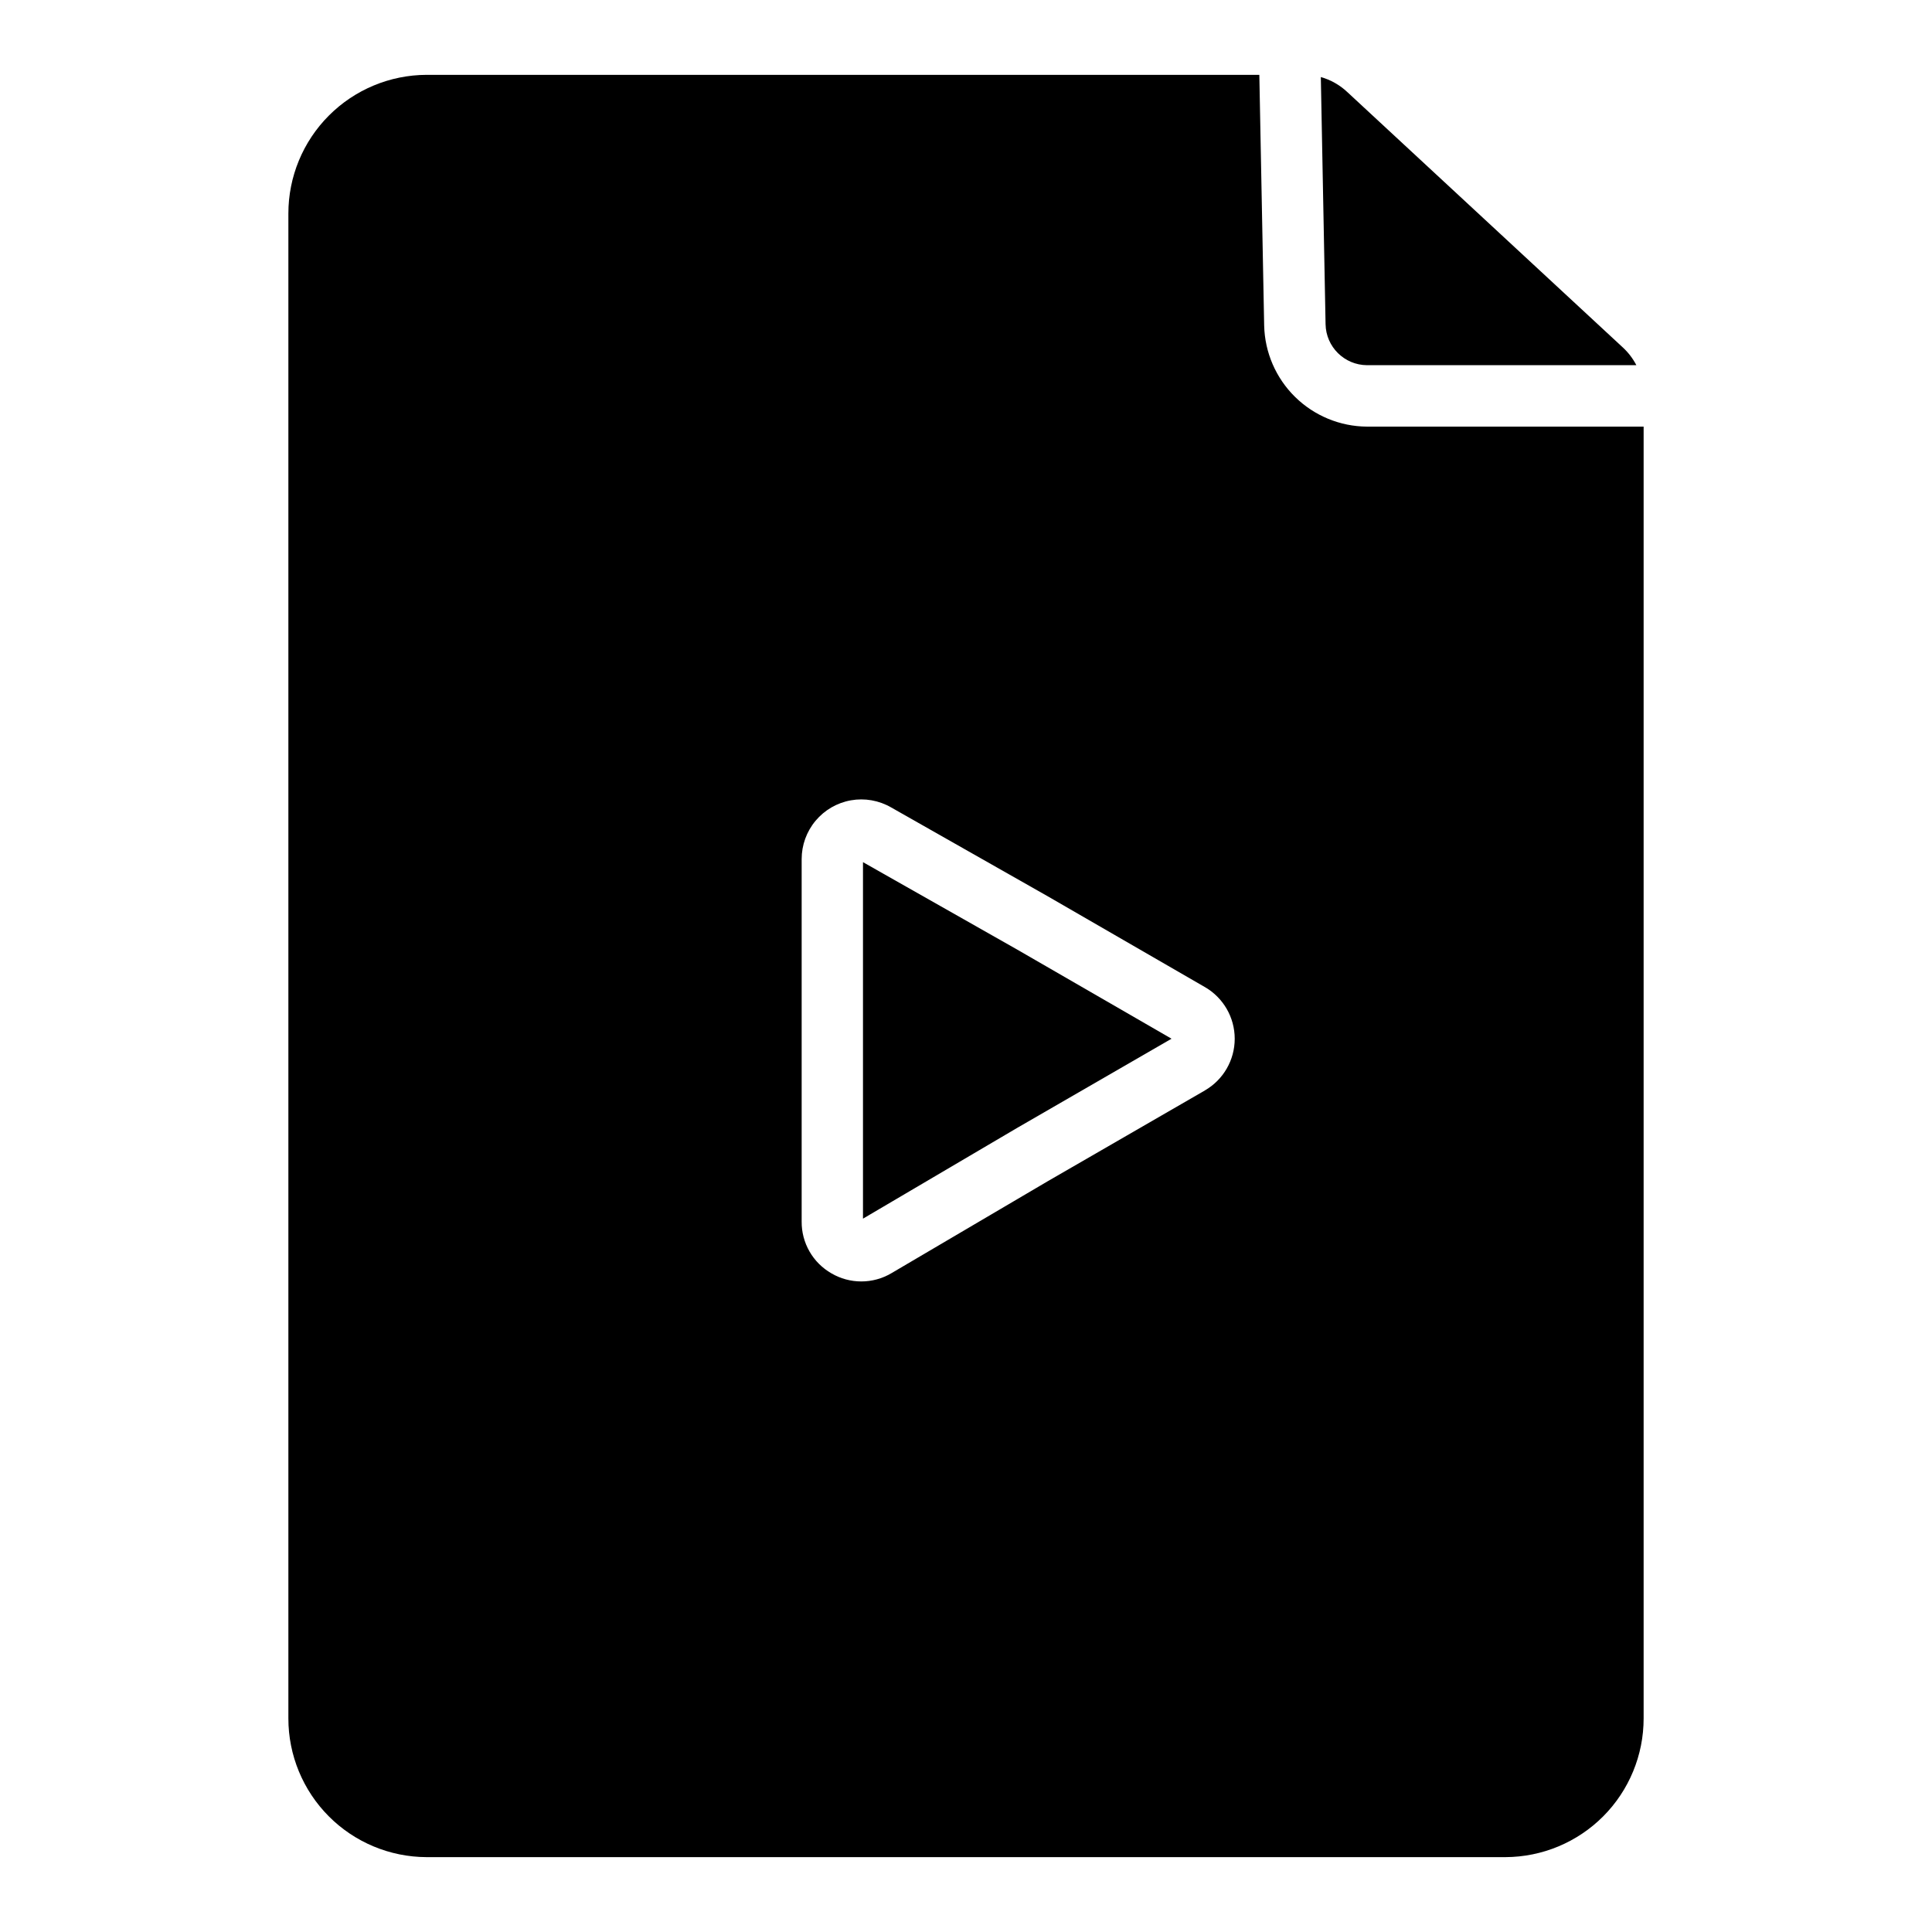
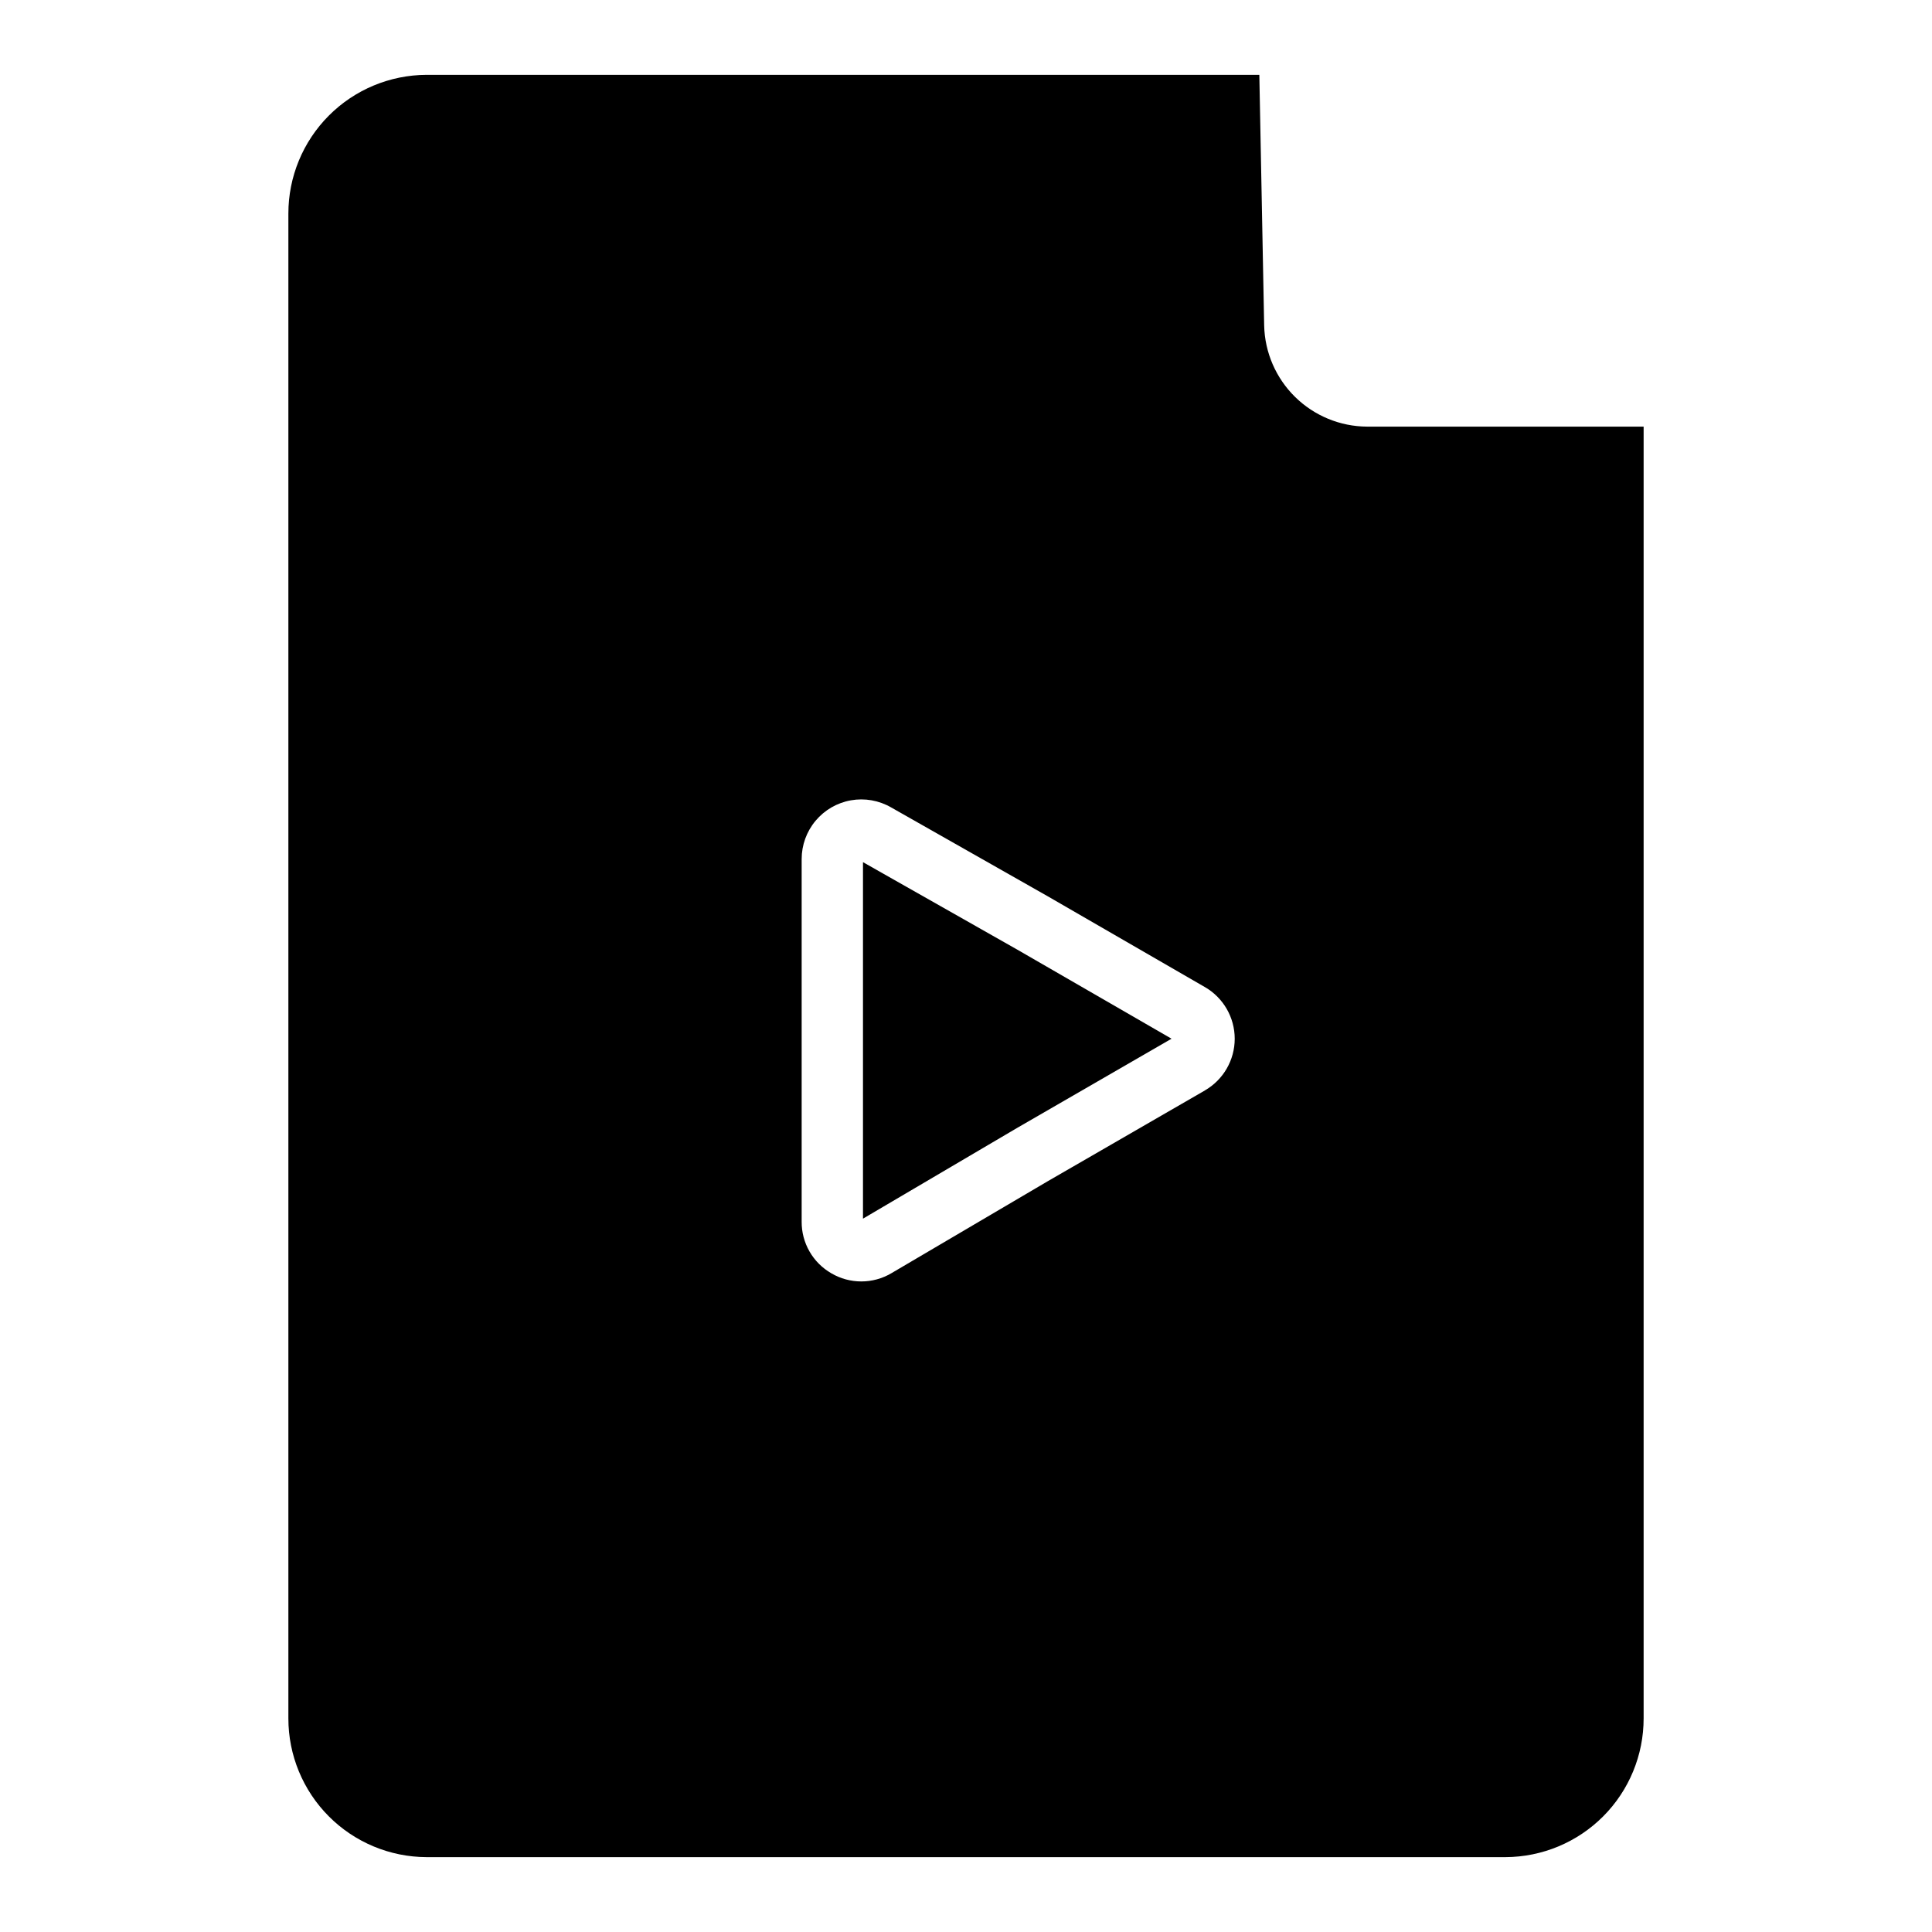
<svg xmlns="http://www.w3.org/2000/svg" fill="#000000" width="800px" height="800px" version="1.1" viewBox="144 144 512 512">
  <g>
    <path d="m372.7 372.48v94.477l40.824-24.031 40.945-23.656-40.887-23.613z" />
    <path d="m506.27 257.06c-7.133-0.043-13.973-2.867-19.062-7.871-5.086-5-8.027-11.789-8.191-18.922l-1.281-66.434h-220.68c-9.73 0.031-19.051 3.918-25.918 10.812-6.871 6.894-10.723 16.23-10.715 25.961v398.78c-0.008 9.73 3.844 19.066 10.715 25.961 6.867 6.894 16.188 10.781 25.918 10.812h285.89c9.73-0.031 19.055-3.918 25.922-10.812 6.867-6.894 10.719-16.23 10.711-25.961v-342.32zm-42.941 175.91-41.605 24.031-41.543 24.441c-2.402 1.41-5.141 2.152-7.93 2.152s-5.527-0.742-7.93-2.152c-2.41-1.383-4.41-3.375-5.793-5.785-1.383-2.406-2.102-5.137-2.082-7.914v-96.078c0-3.715 1.305-7.312 3.695-10.164 2.387-2.848 5.699-4.762 9.359-5.41 3.66-0.645 7.434 0.02 10.652 1.879l41.496 23.547 41.664 24.07-0.004-0.004c4.891 2.828 7.902 8.047 7.902 13.695s-3.012 10.867-7.902 13.691z" />
-     <path d="m506.27 240.78h71.383c-0.898-1.73-2.082-3.293-3.504-4.625l-73.141-67.797c-1.98-1.852-4.371-3.203-6.977-3.938l1.258 65.496c0.105 6 4.981 10.82 10.98 10.863z" />
  </g>
</svg>